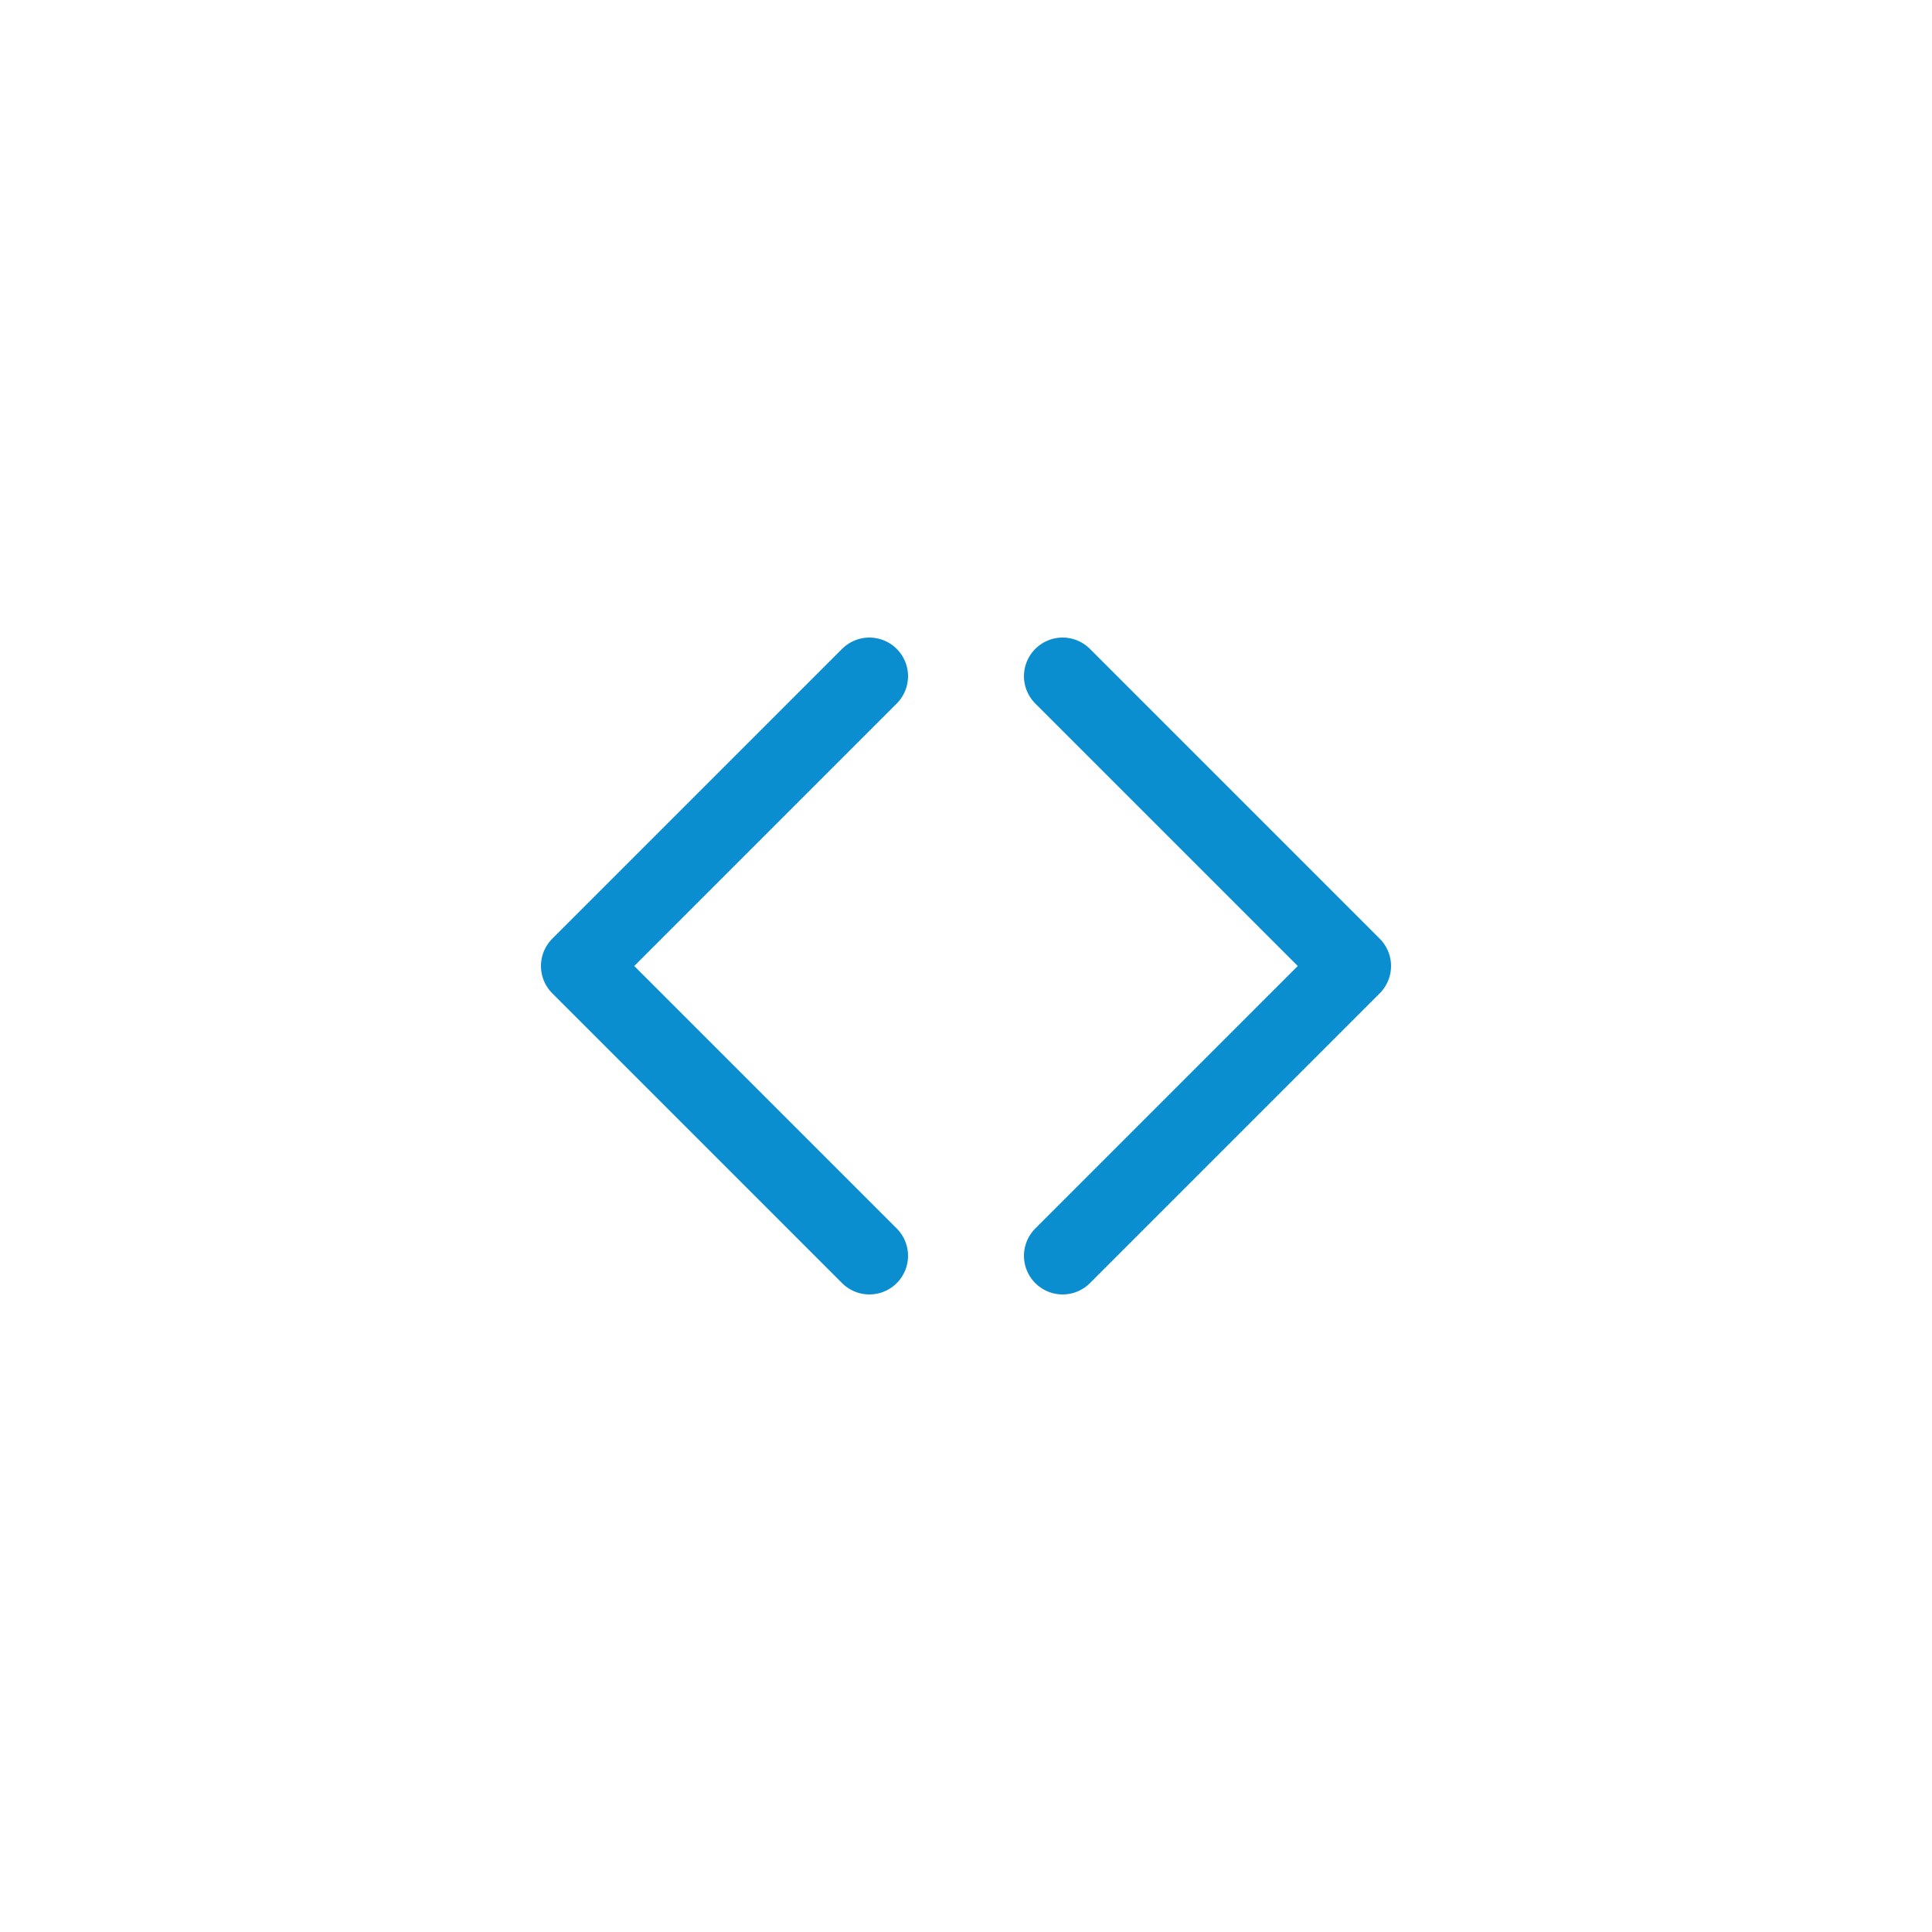
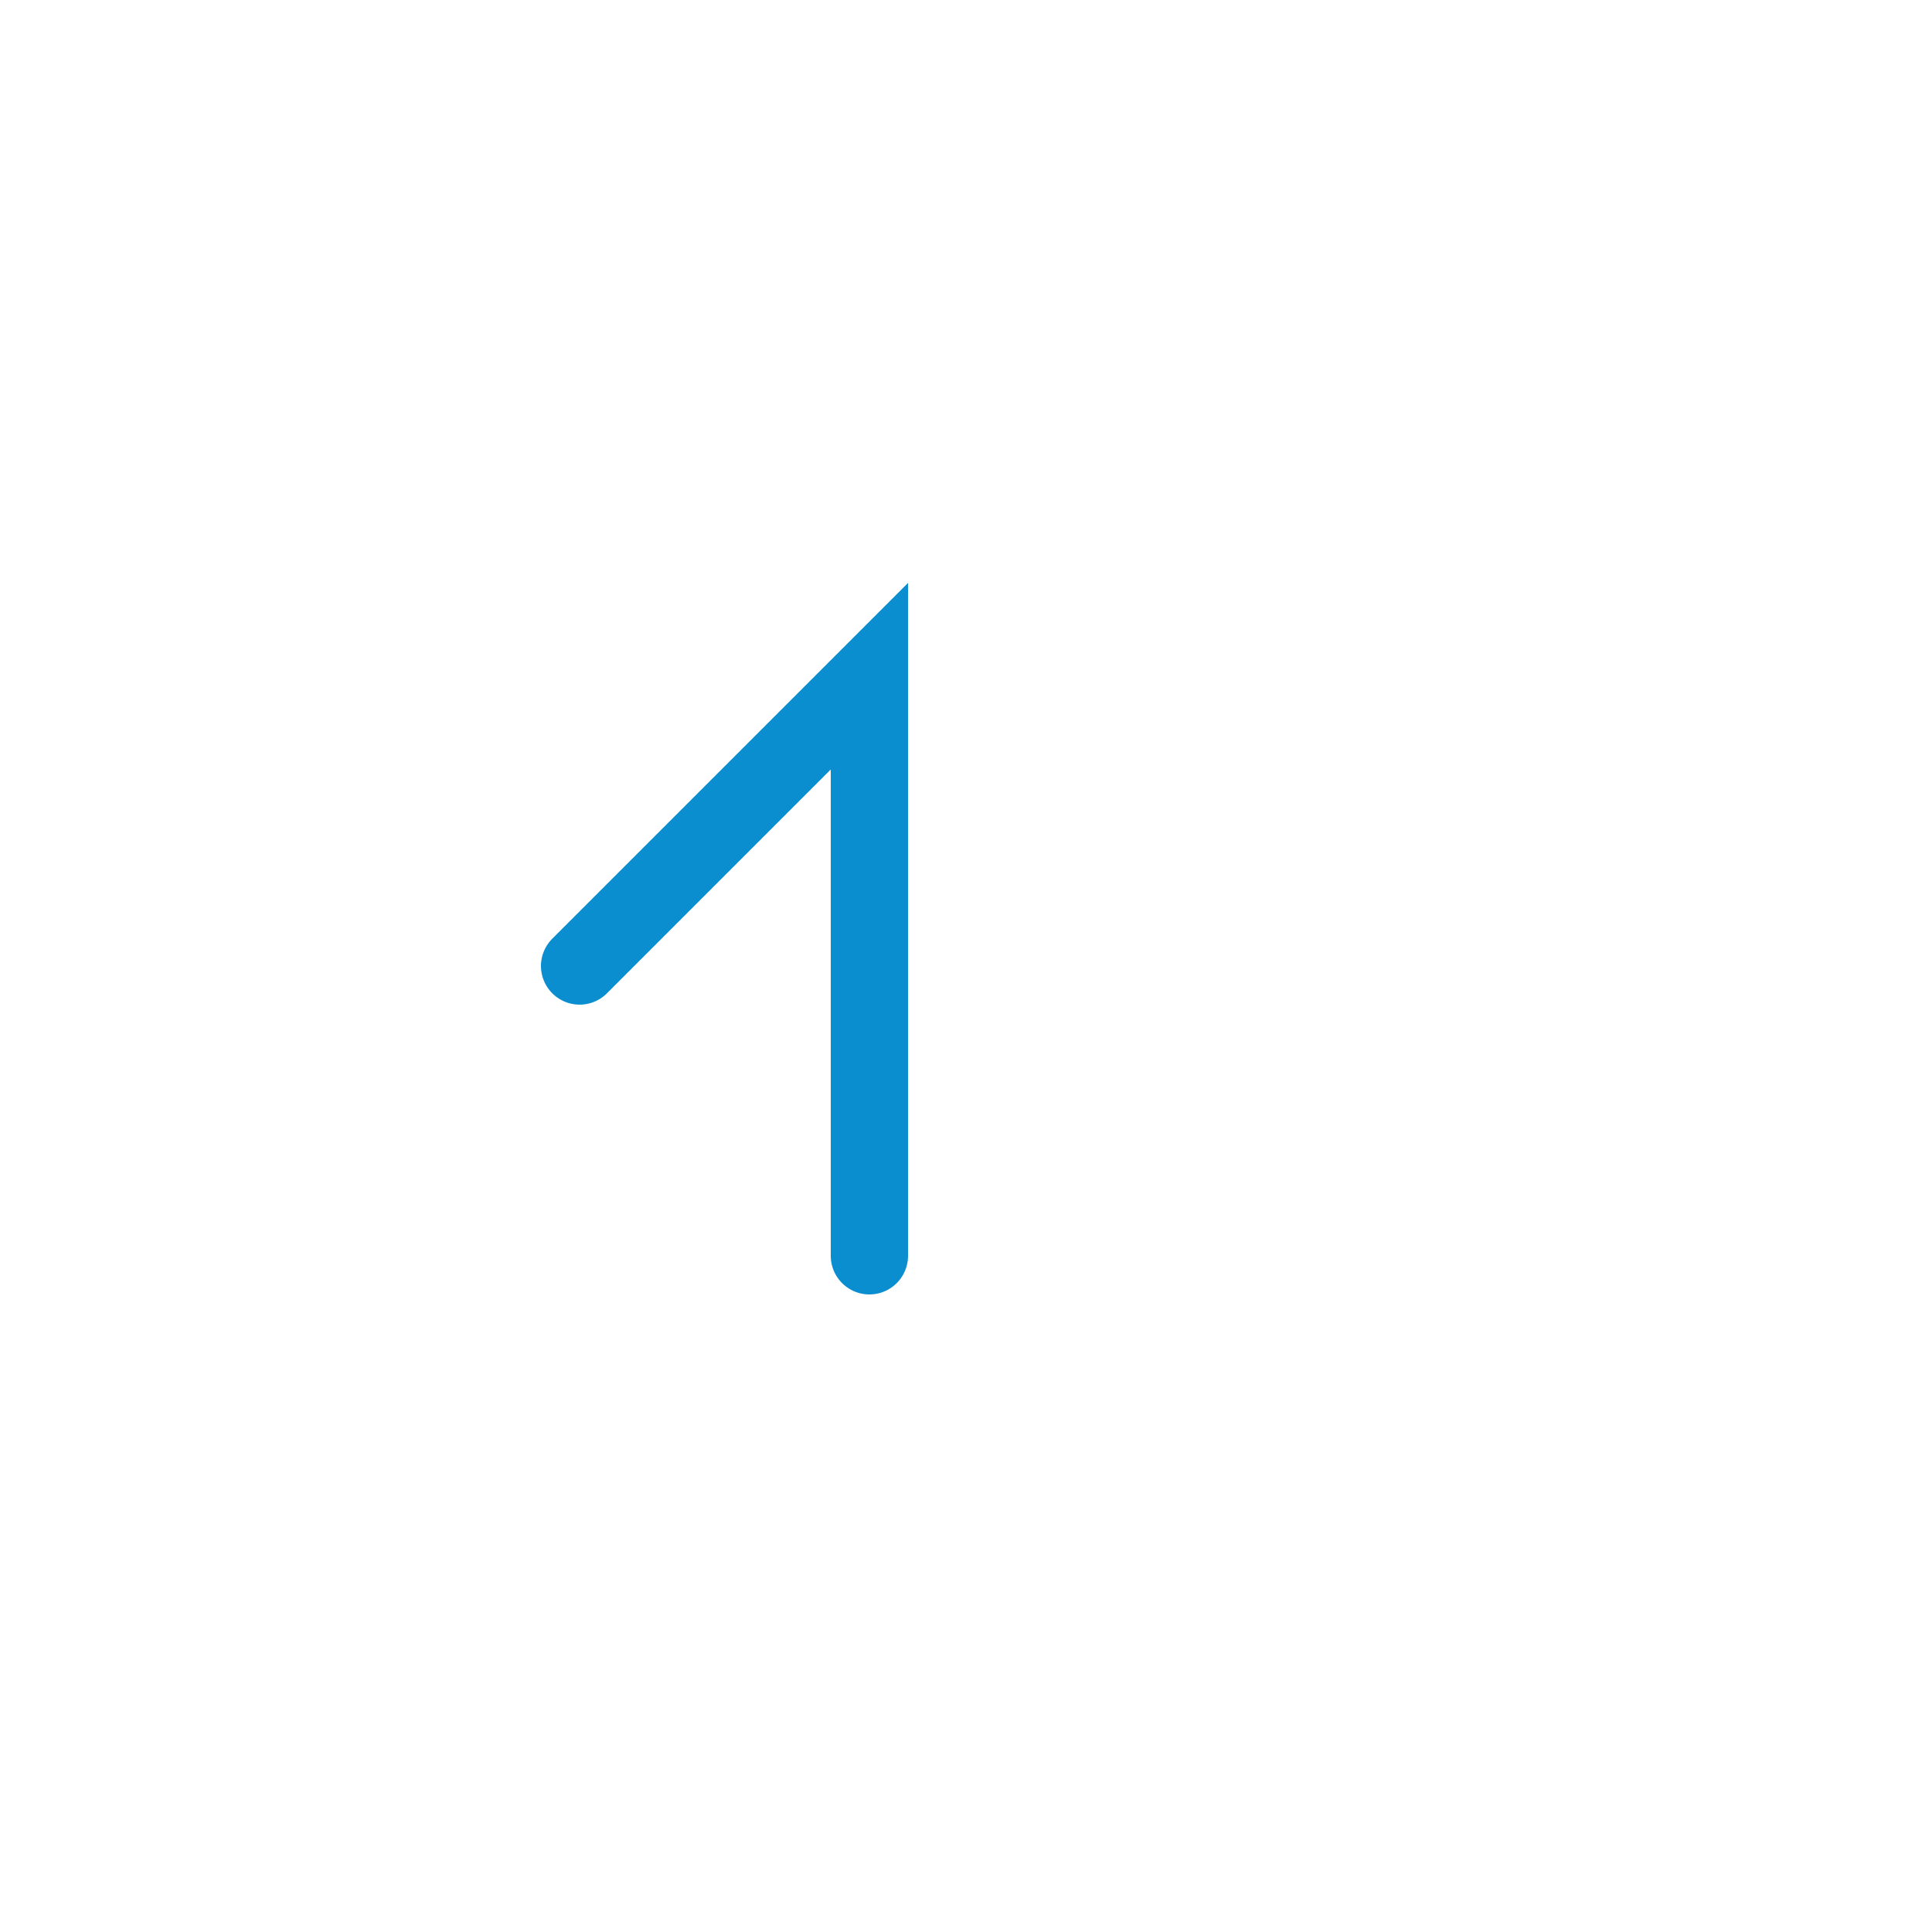
<svg xmlns="http://www.w3.org/2000/svg" width="500" height="500" viewBox="0 0 500 500" fill="none">
-   <path d="M150 250 L225 175 M150 250 L225 325" stroke="#0A8ECF" stroke-width="20" stroke-linecap="round" />
-   <path d="M275 175 L350 250 M275 325 L350 250" stroke="#0A8ECF" stroke-width="20" stroke-linecap="round" />
+   <path d="M150 250 L225 175 L225 325" stroke="#0A8ECF" stroke-width="20" stroke-linecap="round" />
</svg>